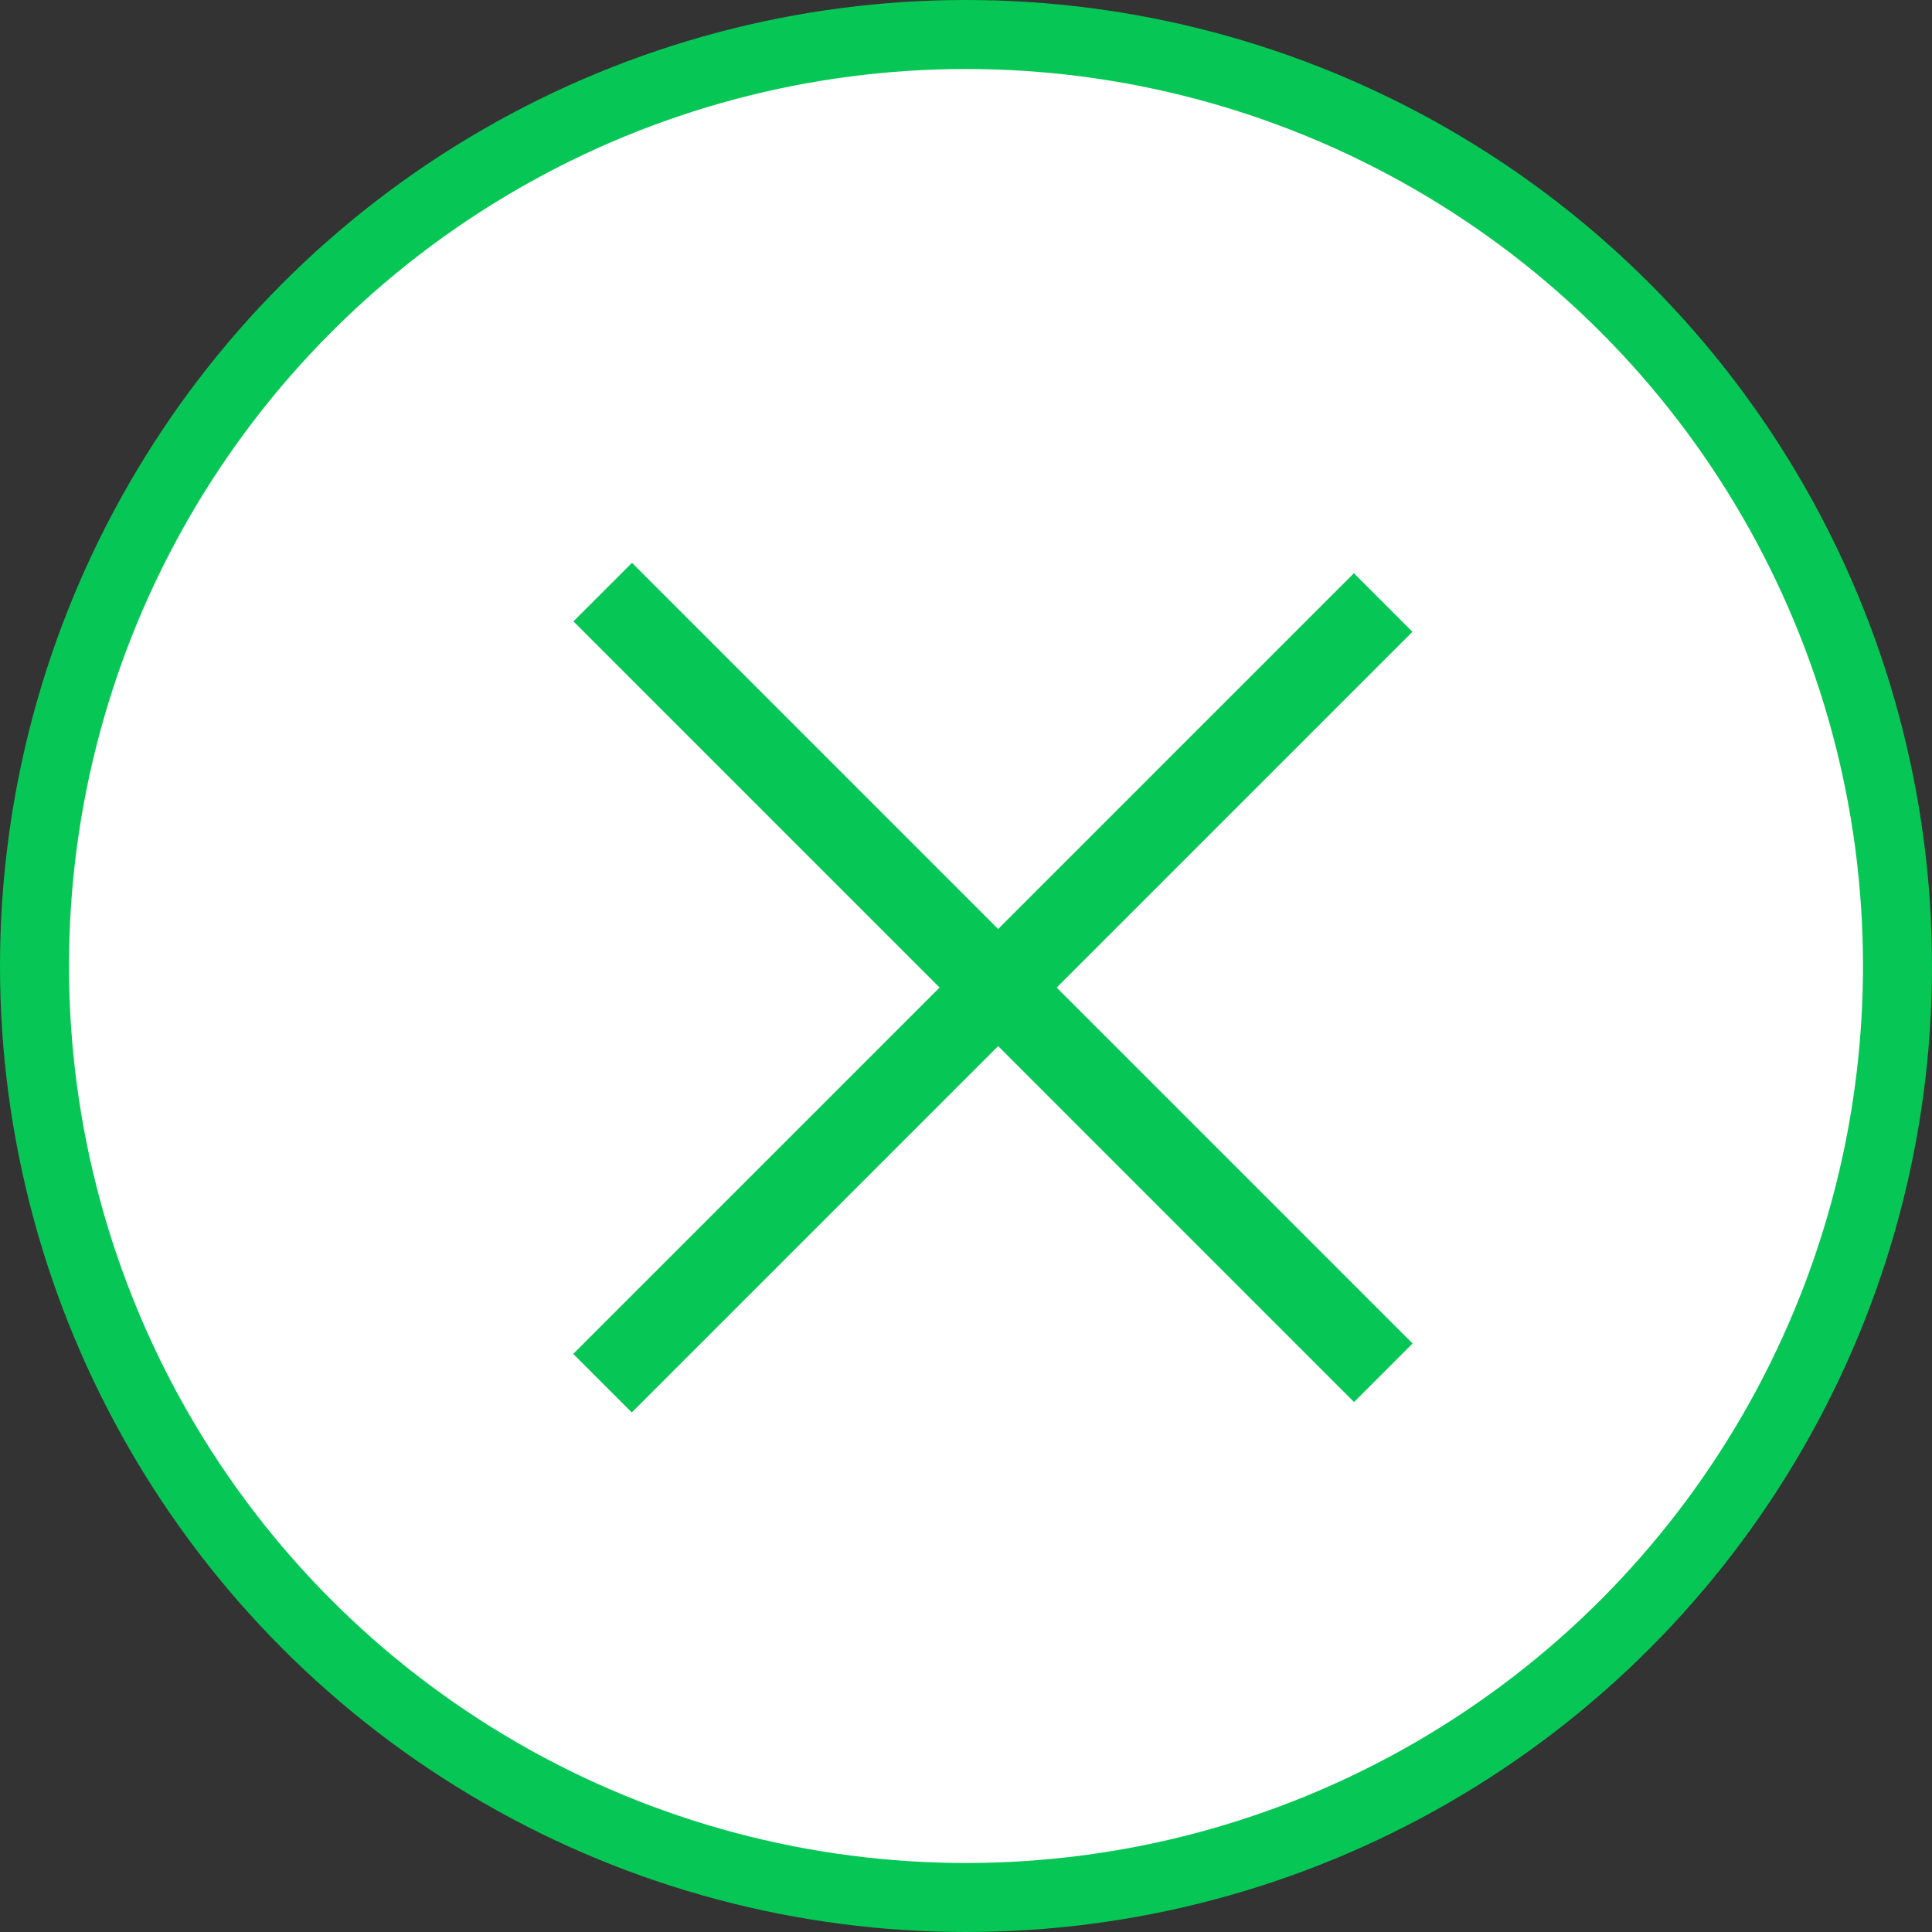
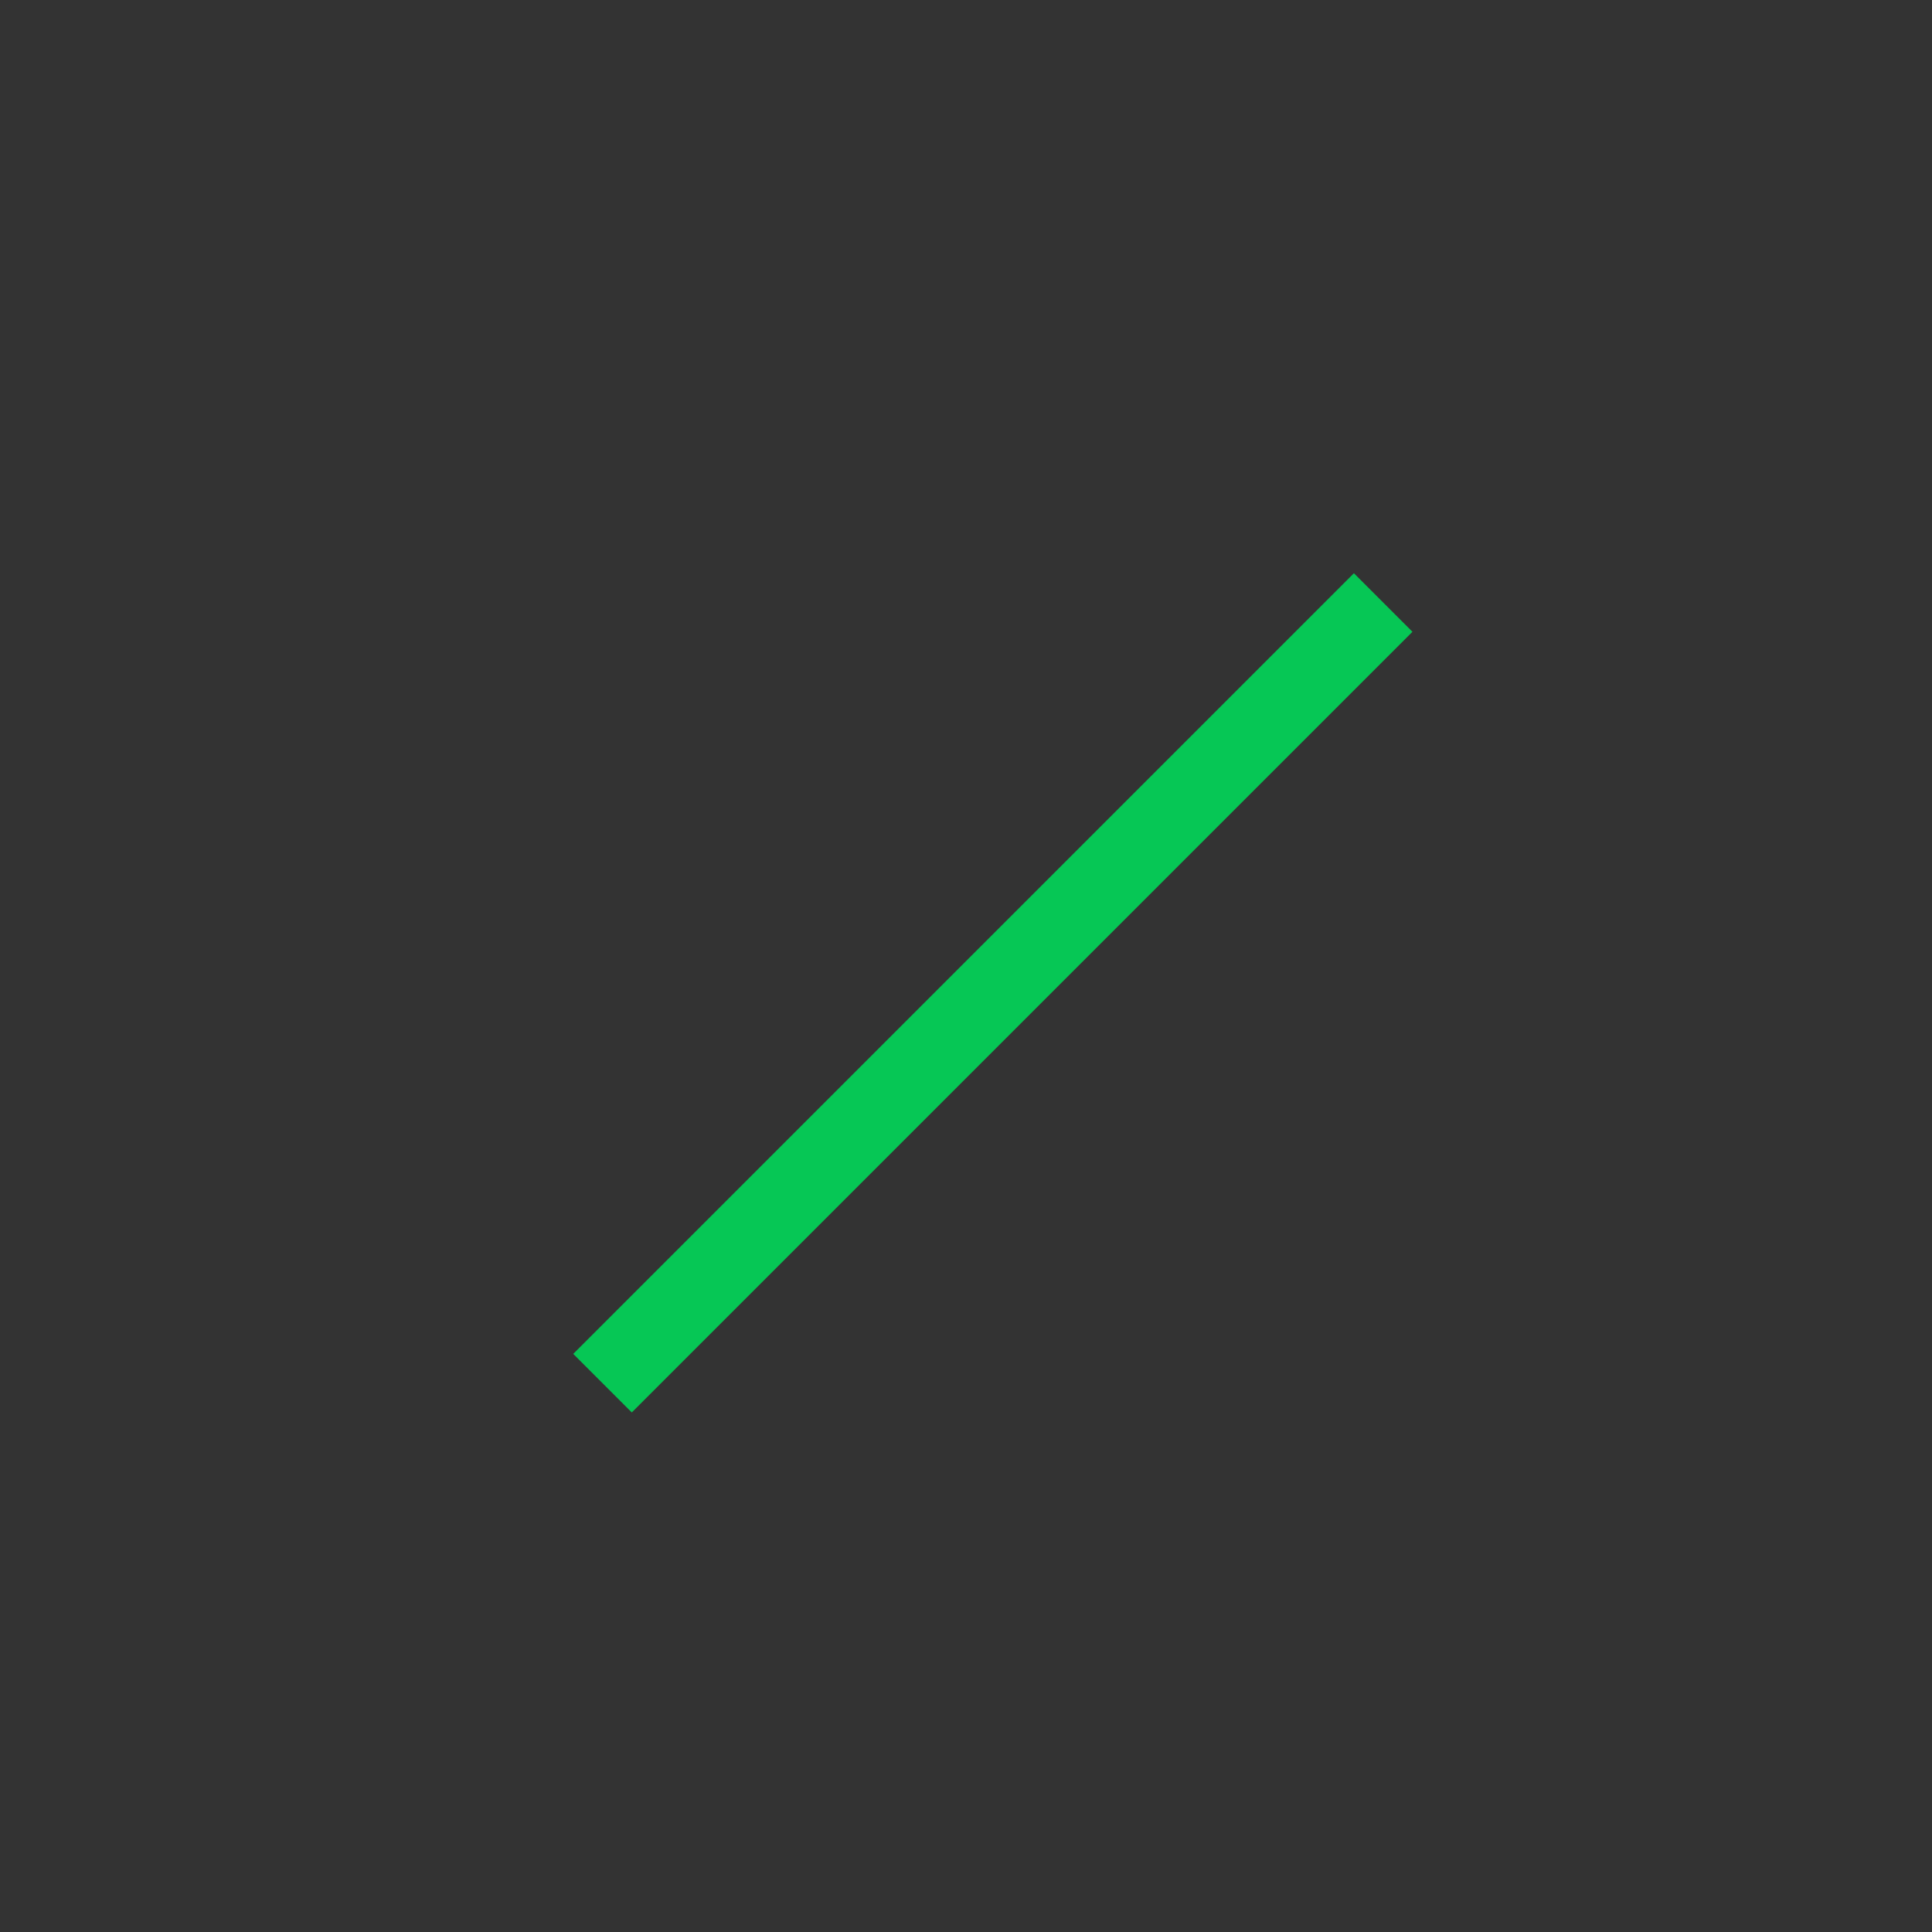
<svg xmlns="http://www.w3.org/2000/svg" width="28" height="28" viewBox="0 0 28 28" fill="none">
  <rect x="0" y="0" width="28" height="28" fill="#333333" stroke="none" />
-   <circle cx="14" cy="14" r="13.5" fill="white" stroke="#06C755" />
  <line x1="8.732" y1="20.046" x2="20.046" y2="8.732" stroke="#06C755" stroke-width="1.2" />
-   <line x1="20.048" y1="19.895" x2="8.735" y2="8.581" stroke="#06C755" stroke-width="1.2" />
</svg>